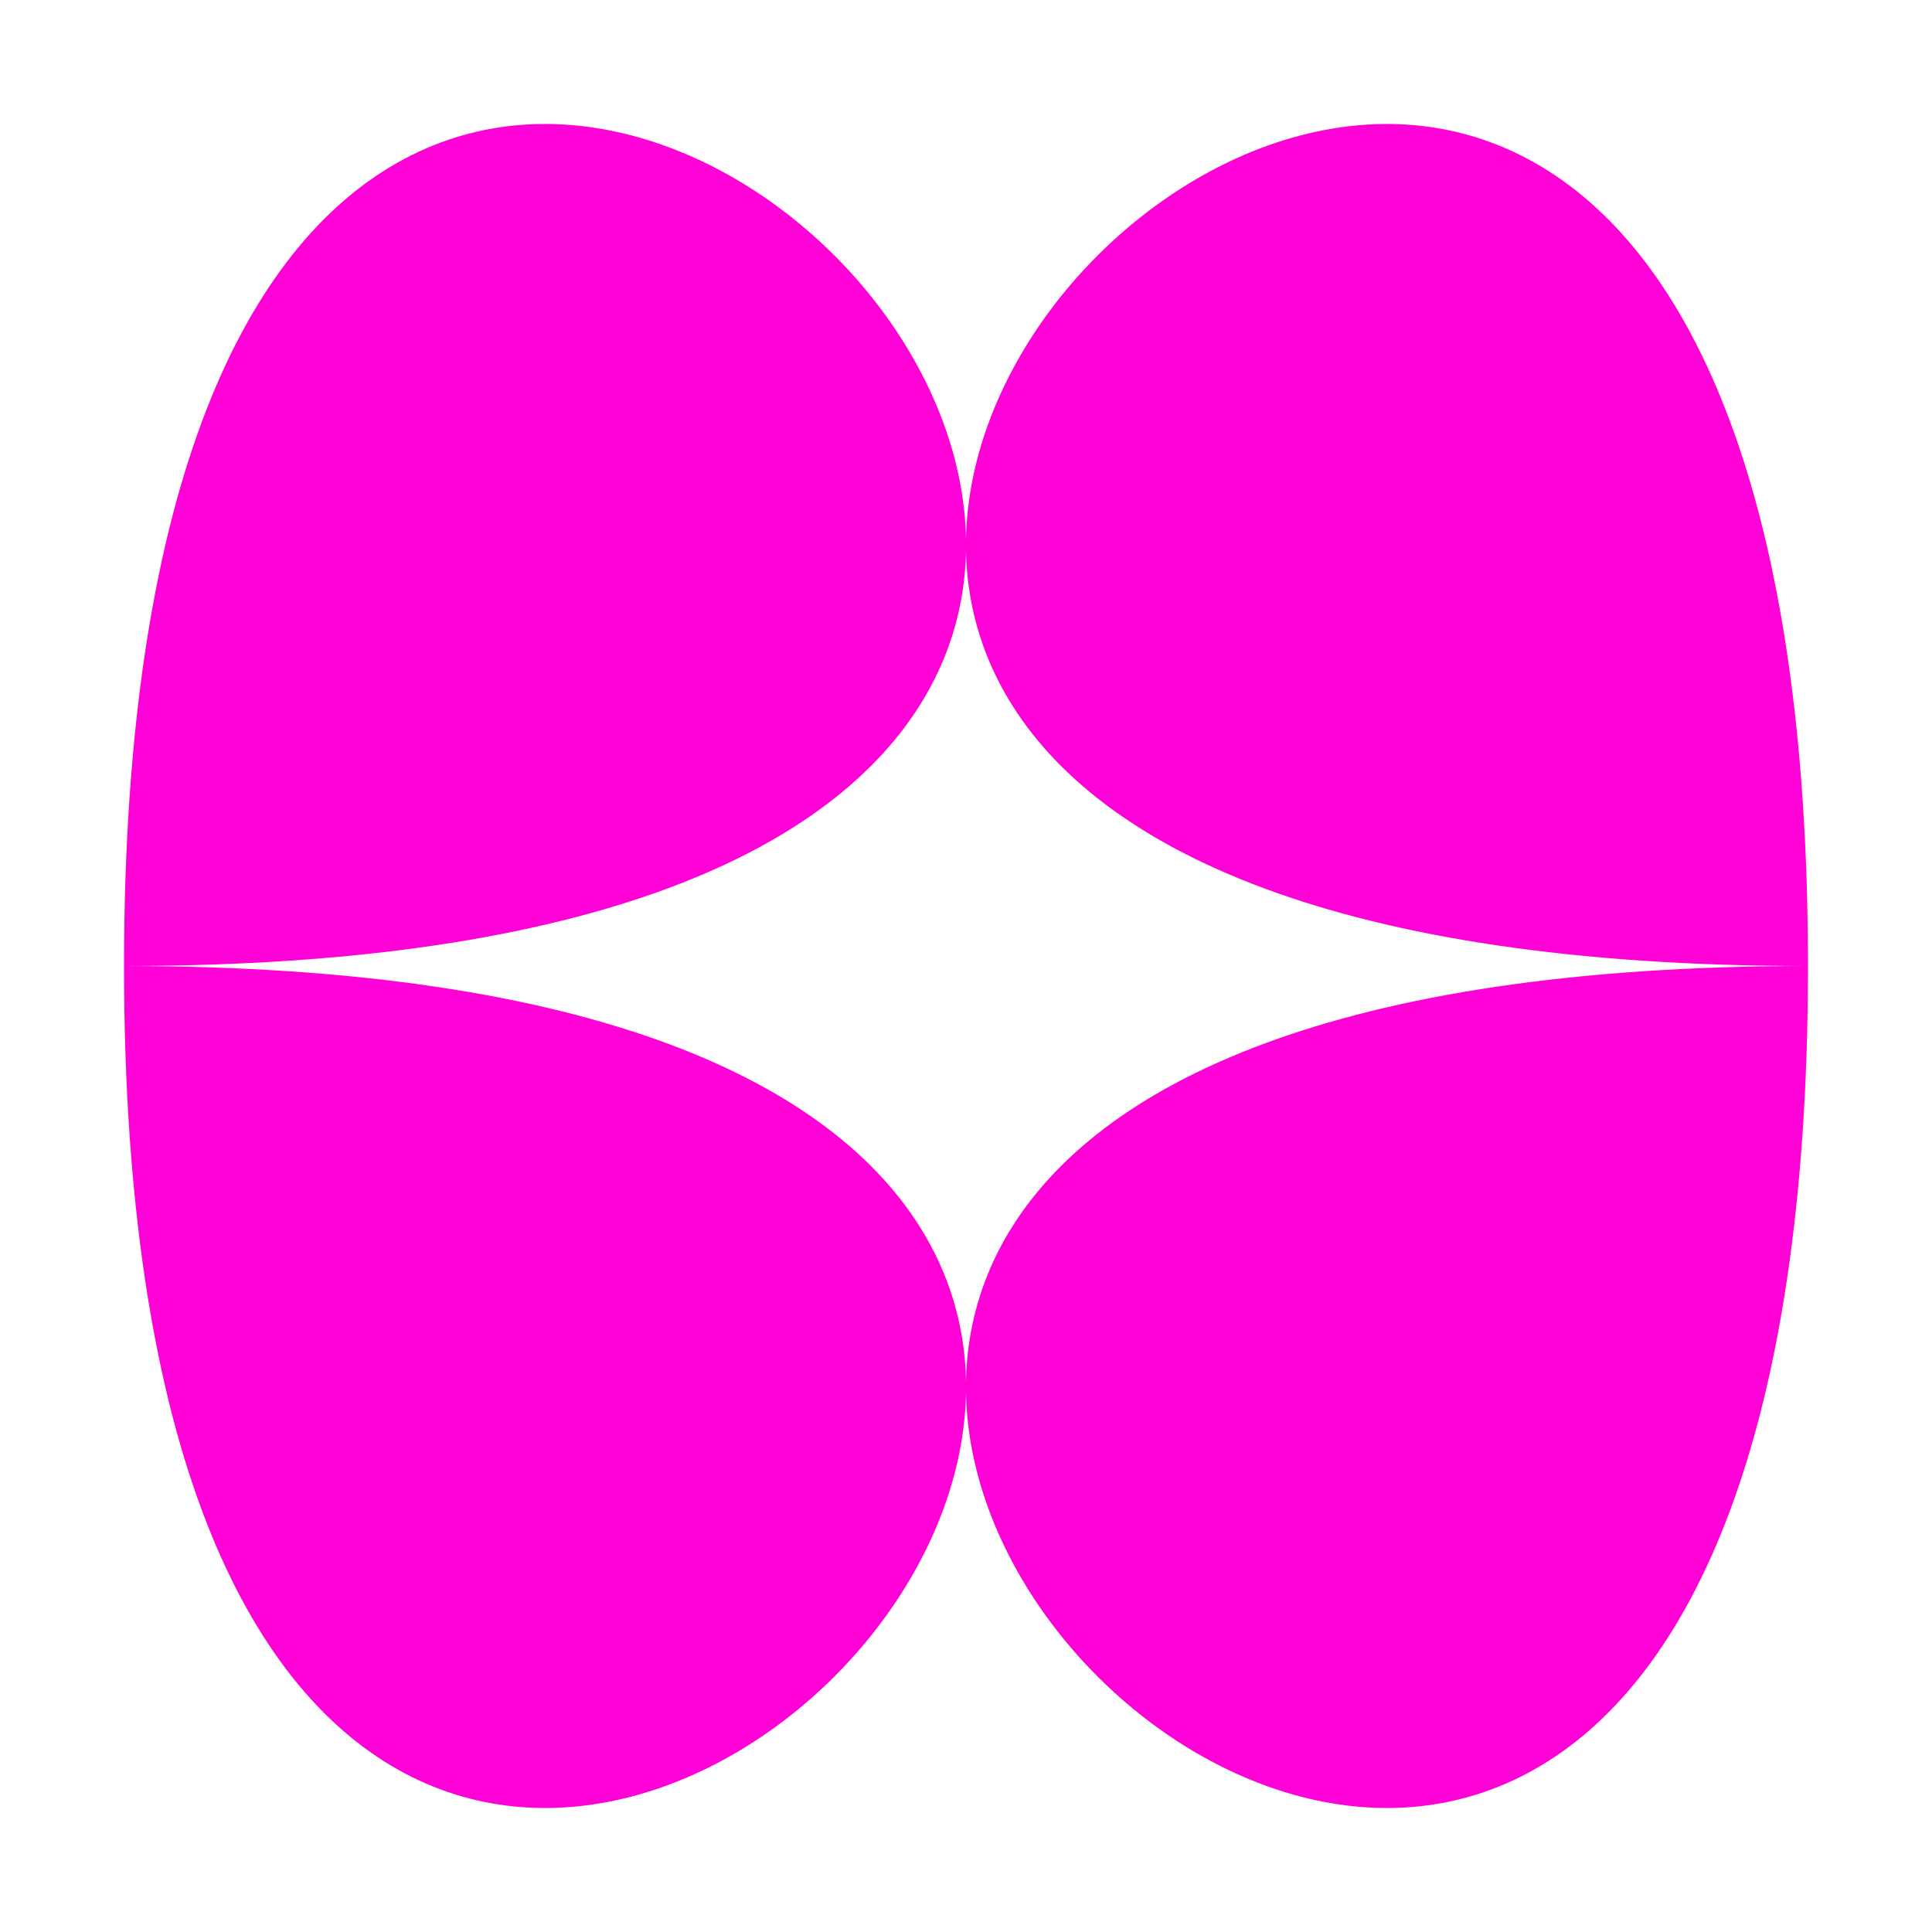
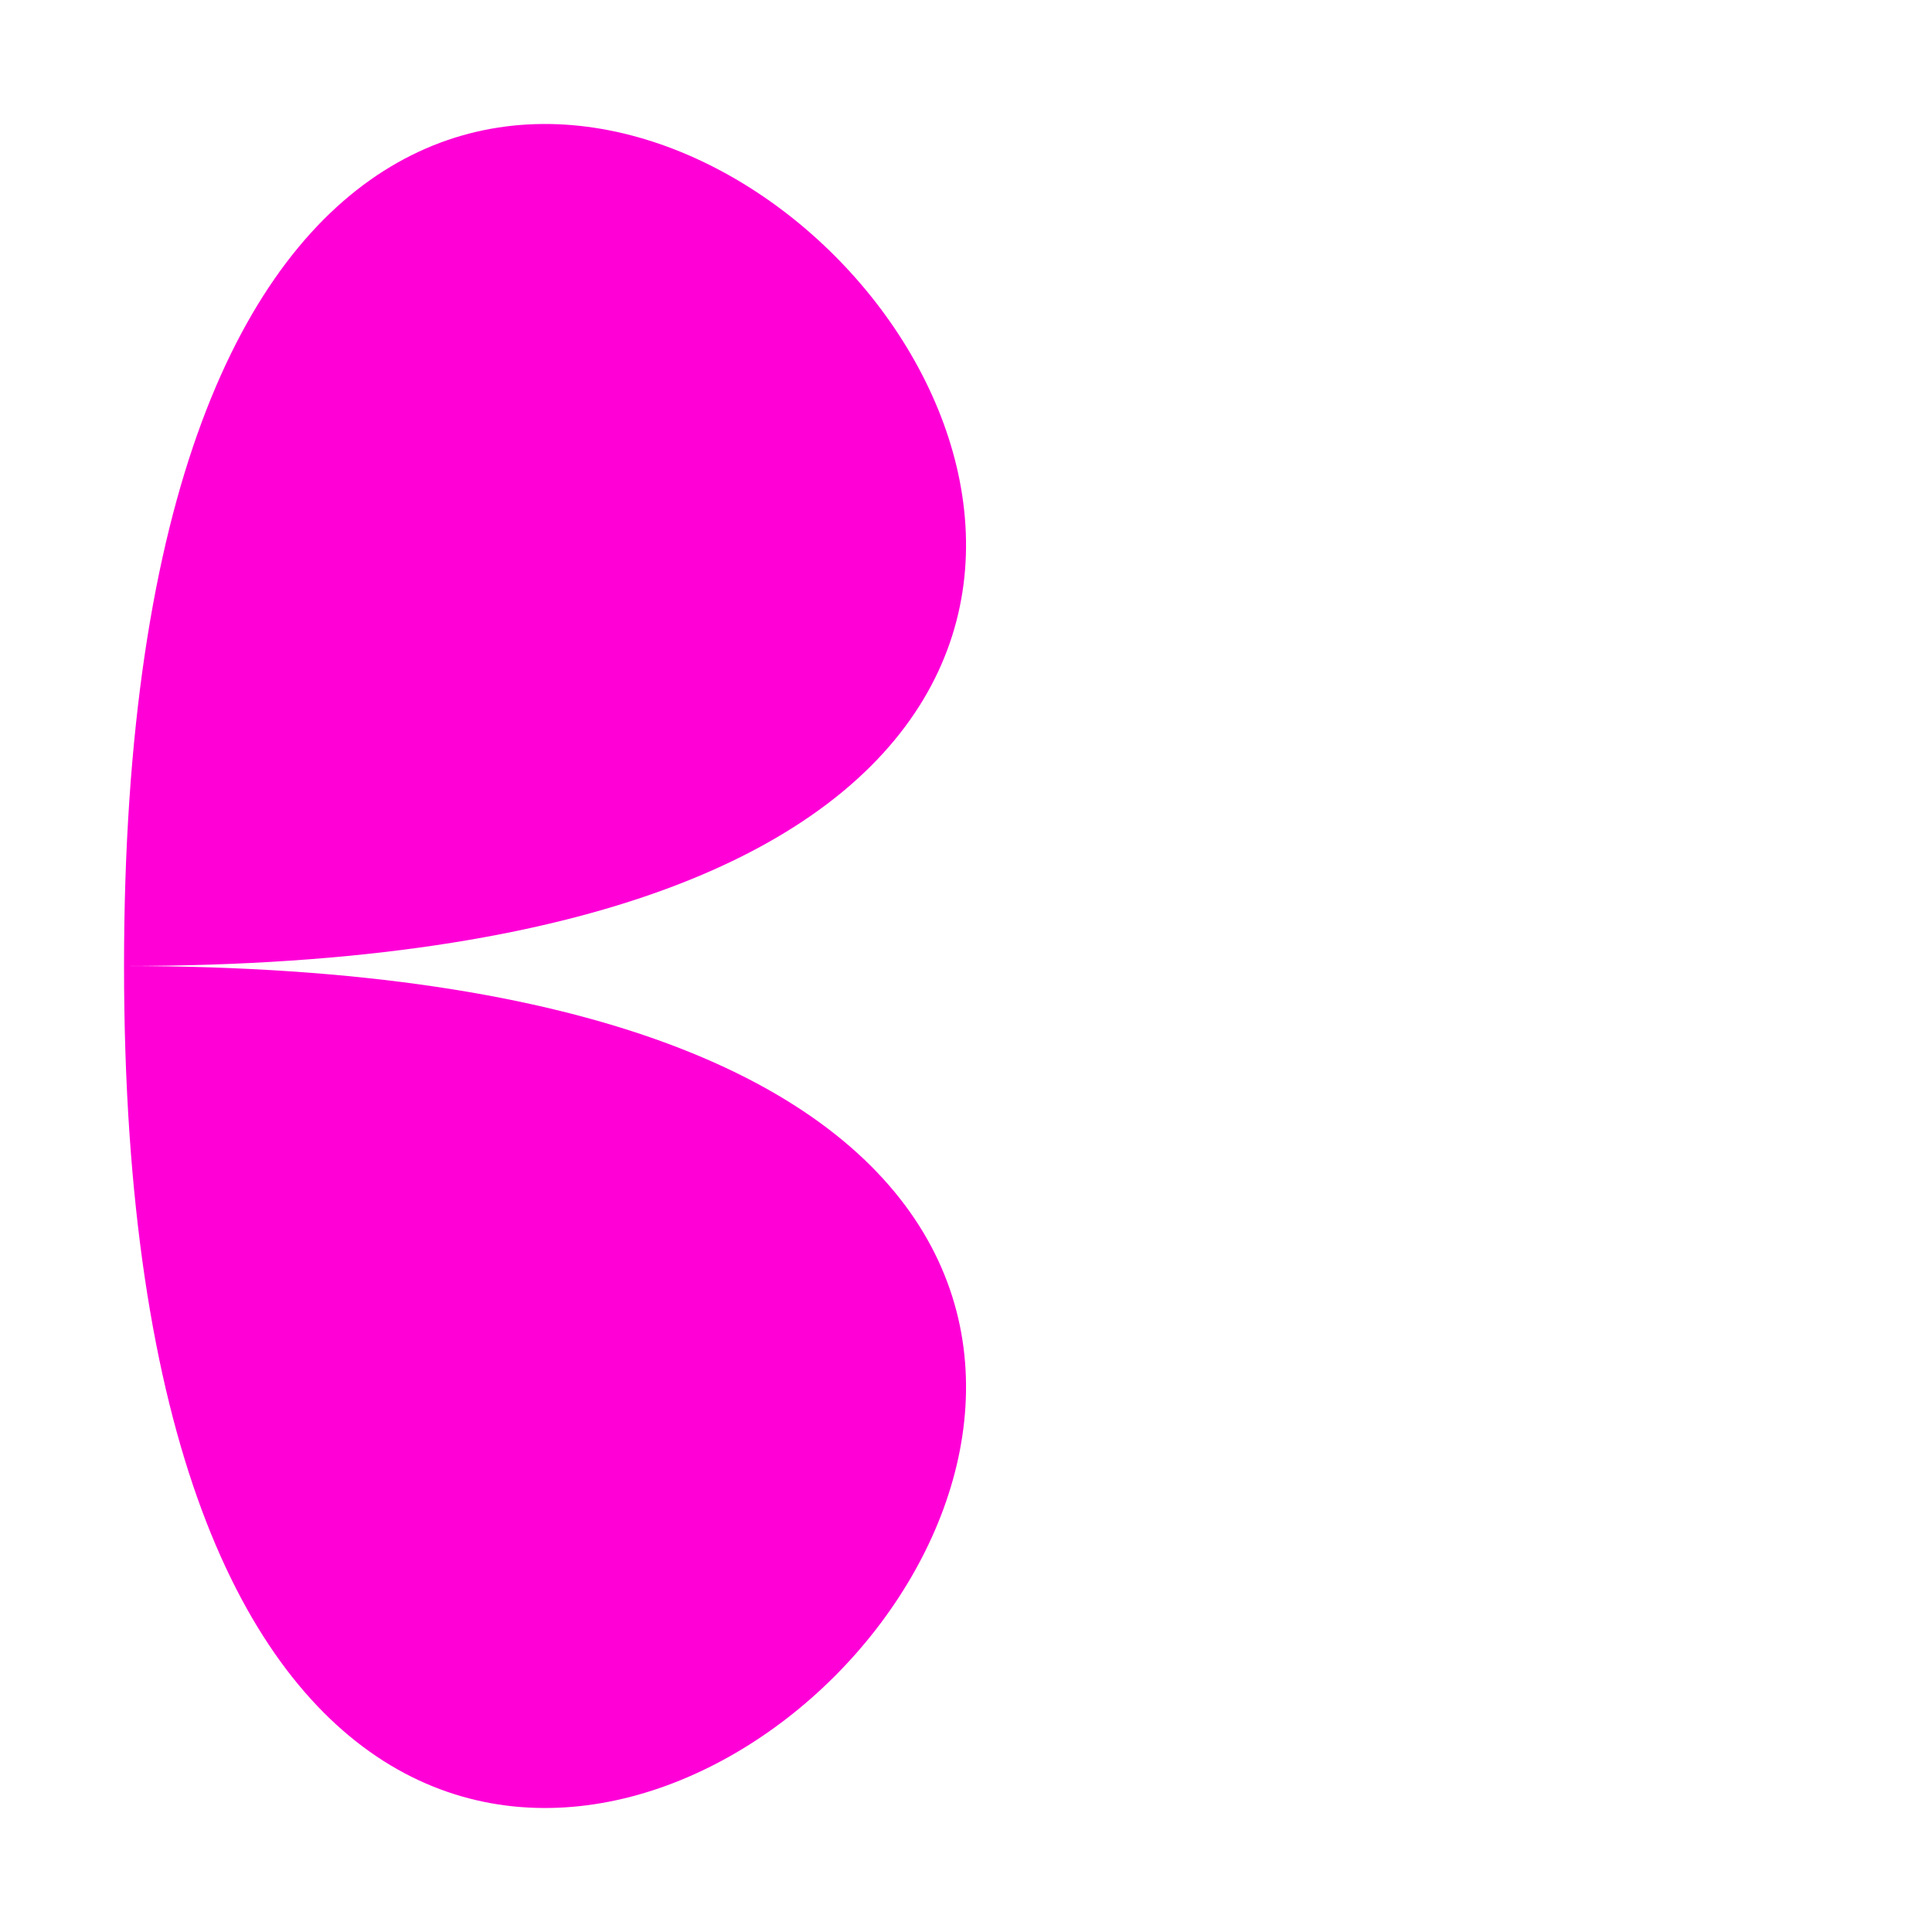
<svg xmlns="http://www.w3.org/2000/svg" version="1.1" id="Layer_1" x="0px" y="0px" viewBox="0 0 500 500" style="enable-background:new 0 0 500 500;" xml:space="preserve">
  <style type="text/css">
	.st0{fill:#FF00D7;}
</style>
  <g id="a">
</g>
  <g id="b">
    <g id="c">
      <g>
        <g>
          <path class="st0" d="M32.1,250C522.4,250,32.1-240.3,32.1,250L32.1,250z" />
          <path class="st0" d="M32.1,250C32.1,740.3,522.4,250,32.1,250L32.1,250z" />
-           <path class="st0" d="M467.9,250C467.9-240.3-22.4,250,467.9,250L467.9,250z" />
-           <path class="st0" d="M467.9,250C-22.4,250,467.9,740.3,467.9,250L467.9,250z" />
        </g>
      </g>
    </g>
  </g>
</svg>